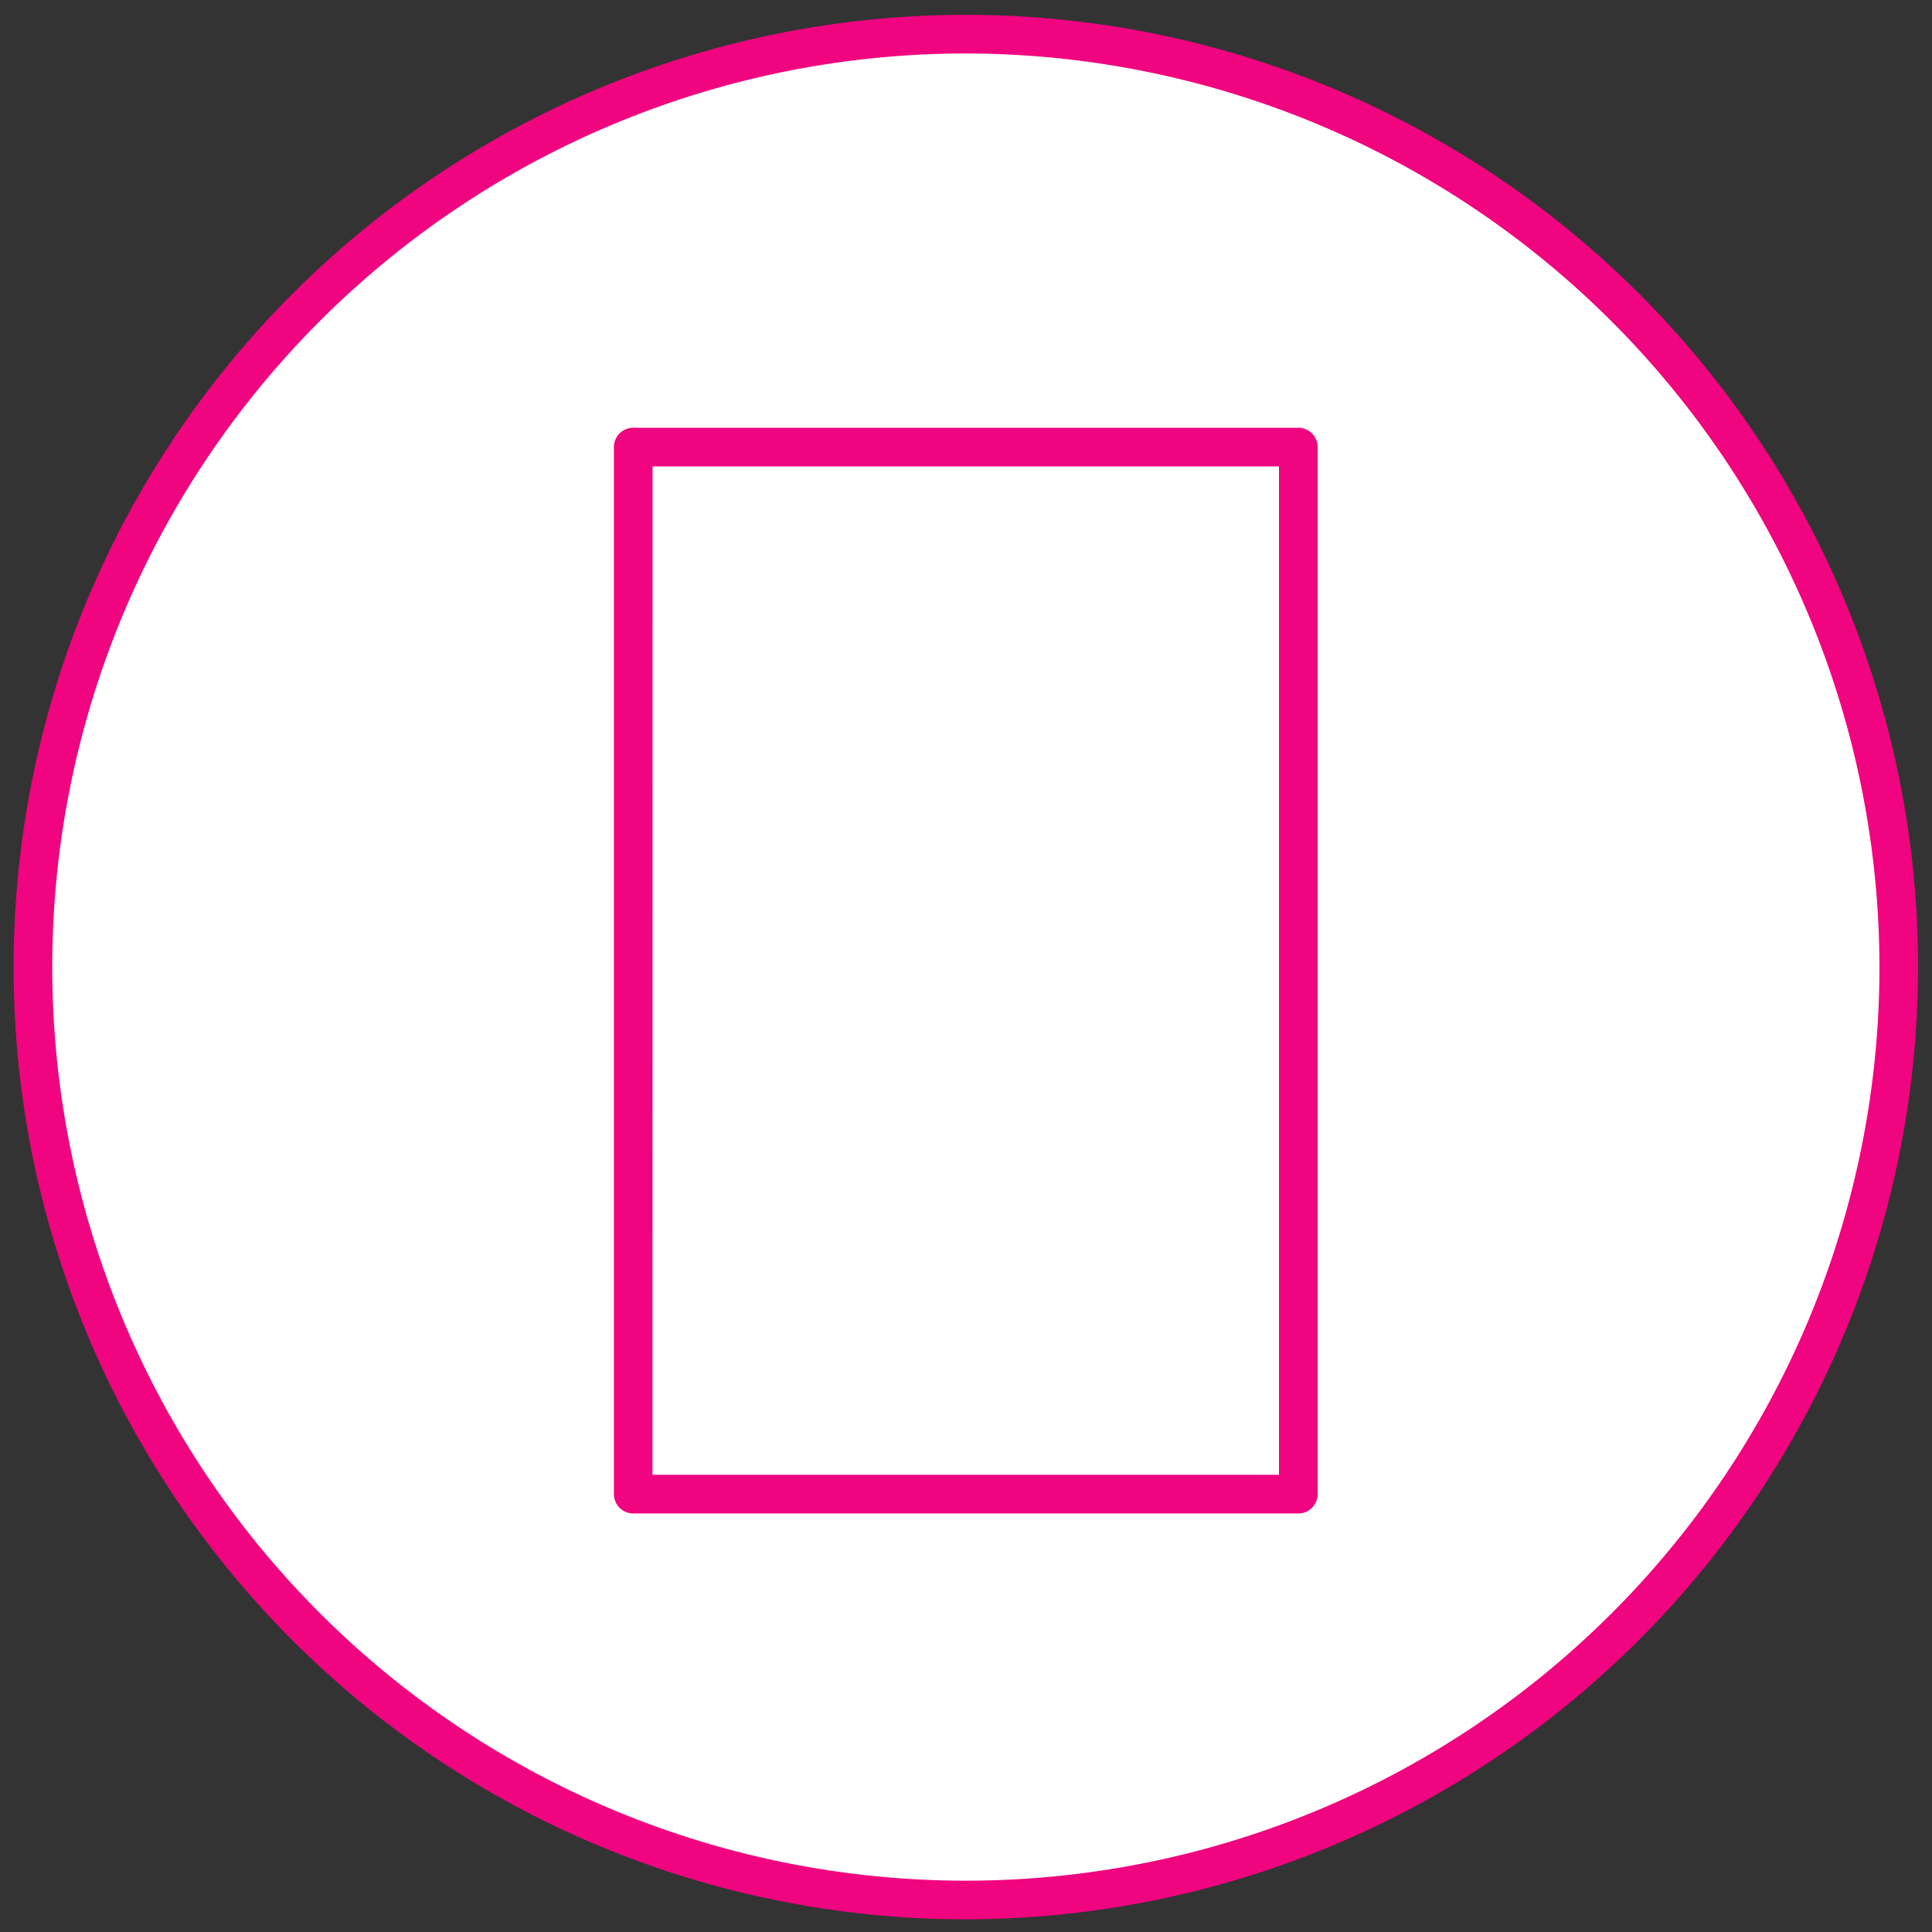
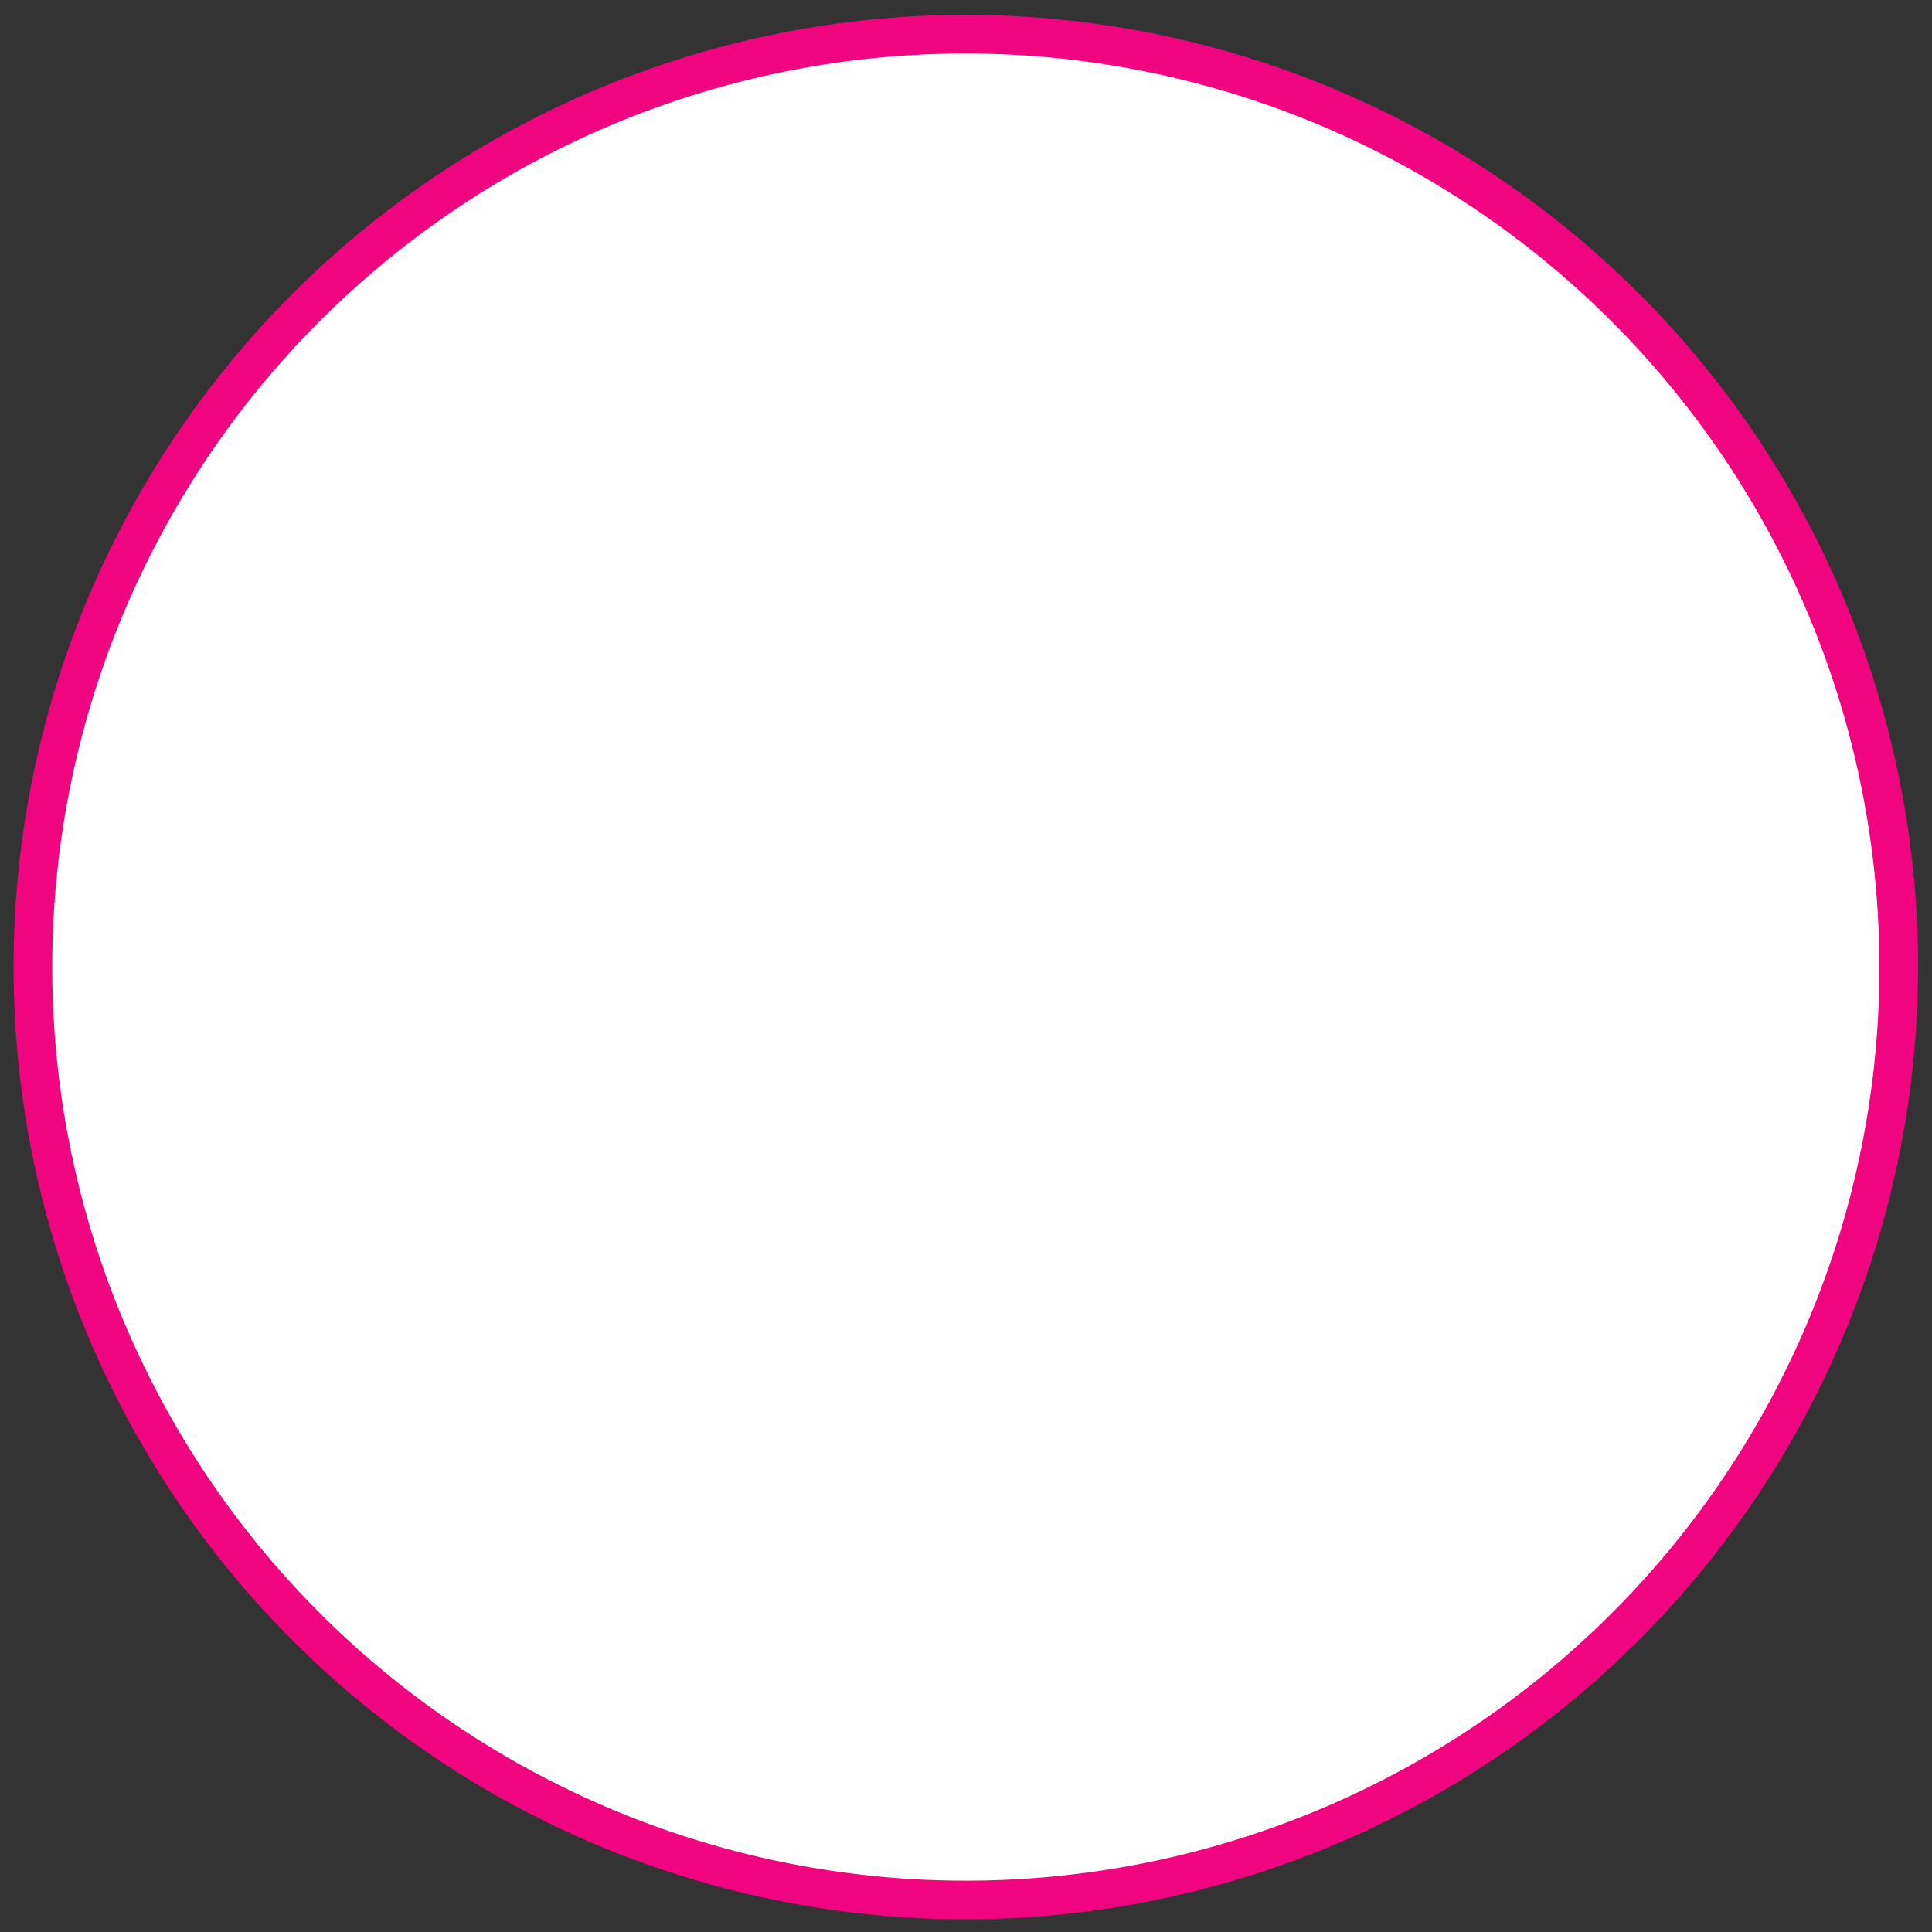
<svg xmlns="http://www.w3.org/2000/svg" viewBox="0 0 250 250">
  <rect x="0" y="0" width="250" height="250" fill="#333333" stroke="none" />
  <defs>
    <style>.cls-1{fill:#fff;}.cls-2{fill:#f0047f;}</style>
  </defs>
  <g id="Elements">
    <g id="New_Symbol_3-6" data-name="New Symbol 3">
      <circle class="cls-1" cx="124.98" cy="125.14" r="120.72" />
-       <path class="cls-2" d="M125,248.36A123.22,123.22,0,1,1,248.2,125.14,123.36,123.36,0,0,1,125,248.36ZM125,6.92A118.22,118.22,0,1,0,243.2,125.14,118.35,118.35,0,0,0,125,6.92Z" />
-       <path class="cls-2" d="M168,195.84H81.94a2.5,2.5,0,0,1-2.5-2.5V57.85a2.5,2.5,0,0,1,2.5-2.5H168a2.5,2.5,0,0,1,2.5,2.5V193.34A2.5,2.5,0,0,1,168,195.84Zm-83.57-5h81.07V60.35H84.44Z" />
+       <path class="cls-2" d="M125,248.36A123.22,123.22,0,1,1,248.2,125.14,123.36,123.36,0,0,1,125,248.36ZM125,6.92A118.22,118.22,0,1,0,243.2,125.14,118.35,118.35,0,0,0,125,6.92" />
    </g>
  </g>
</svg>